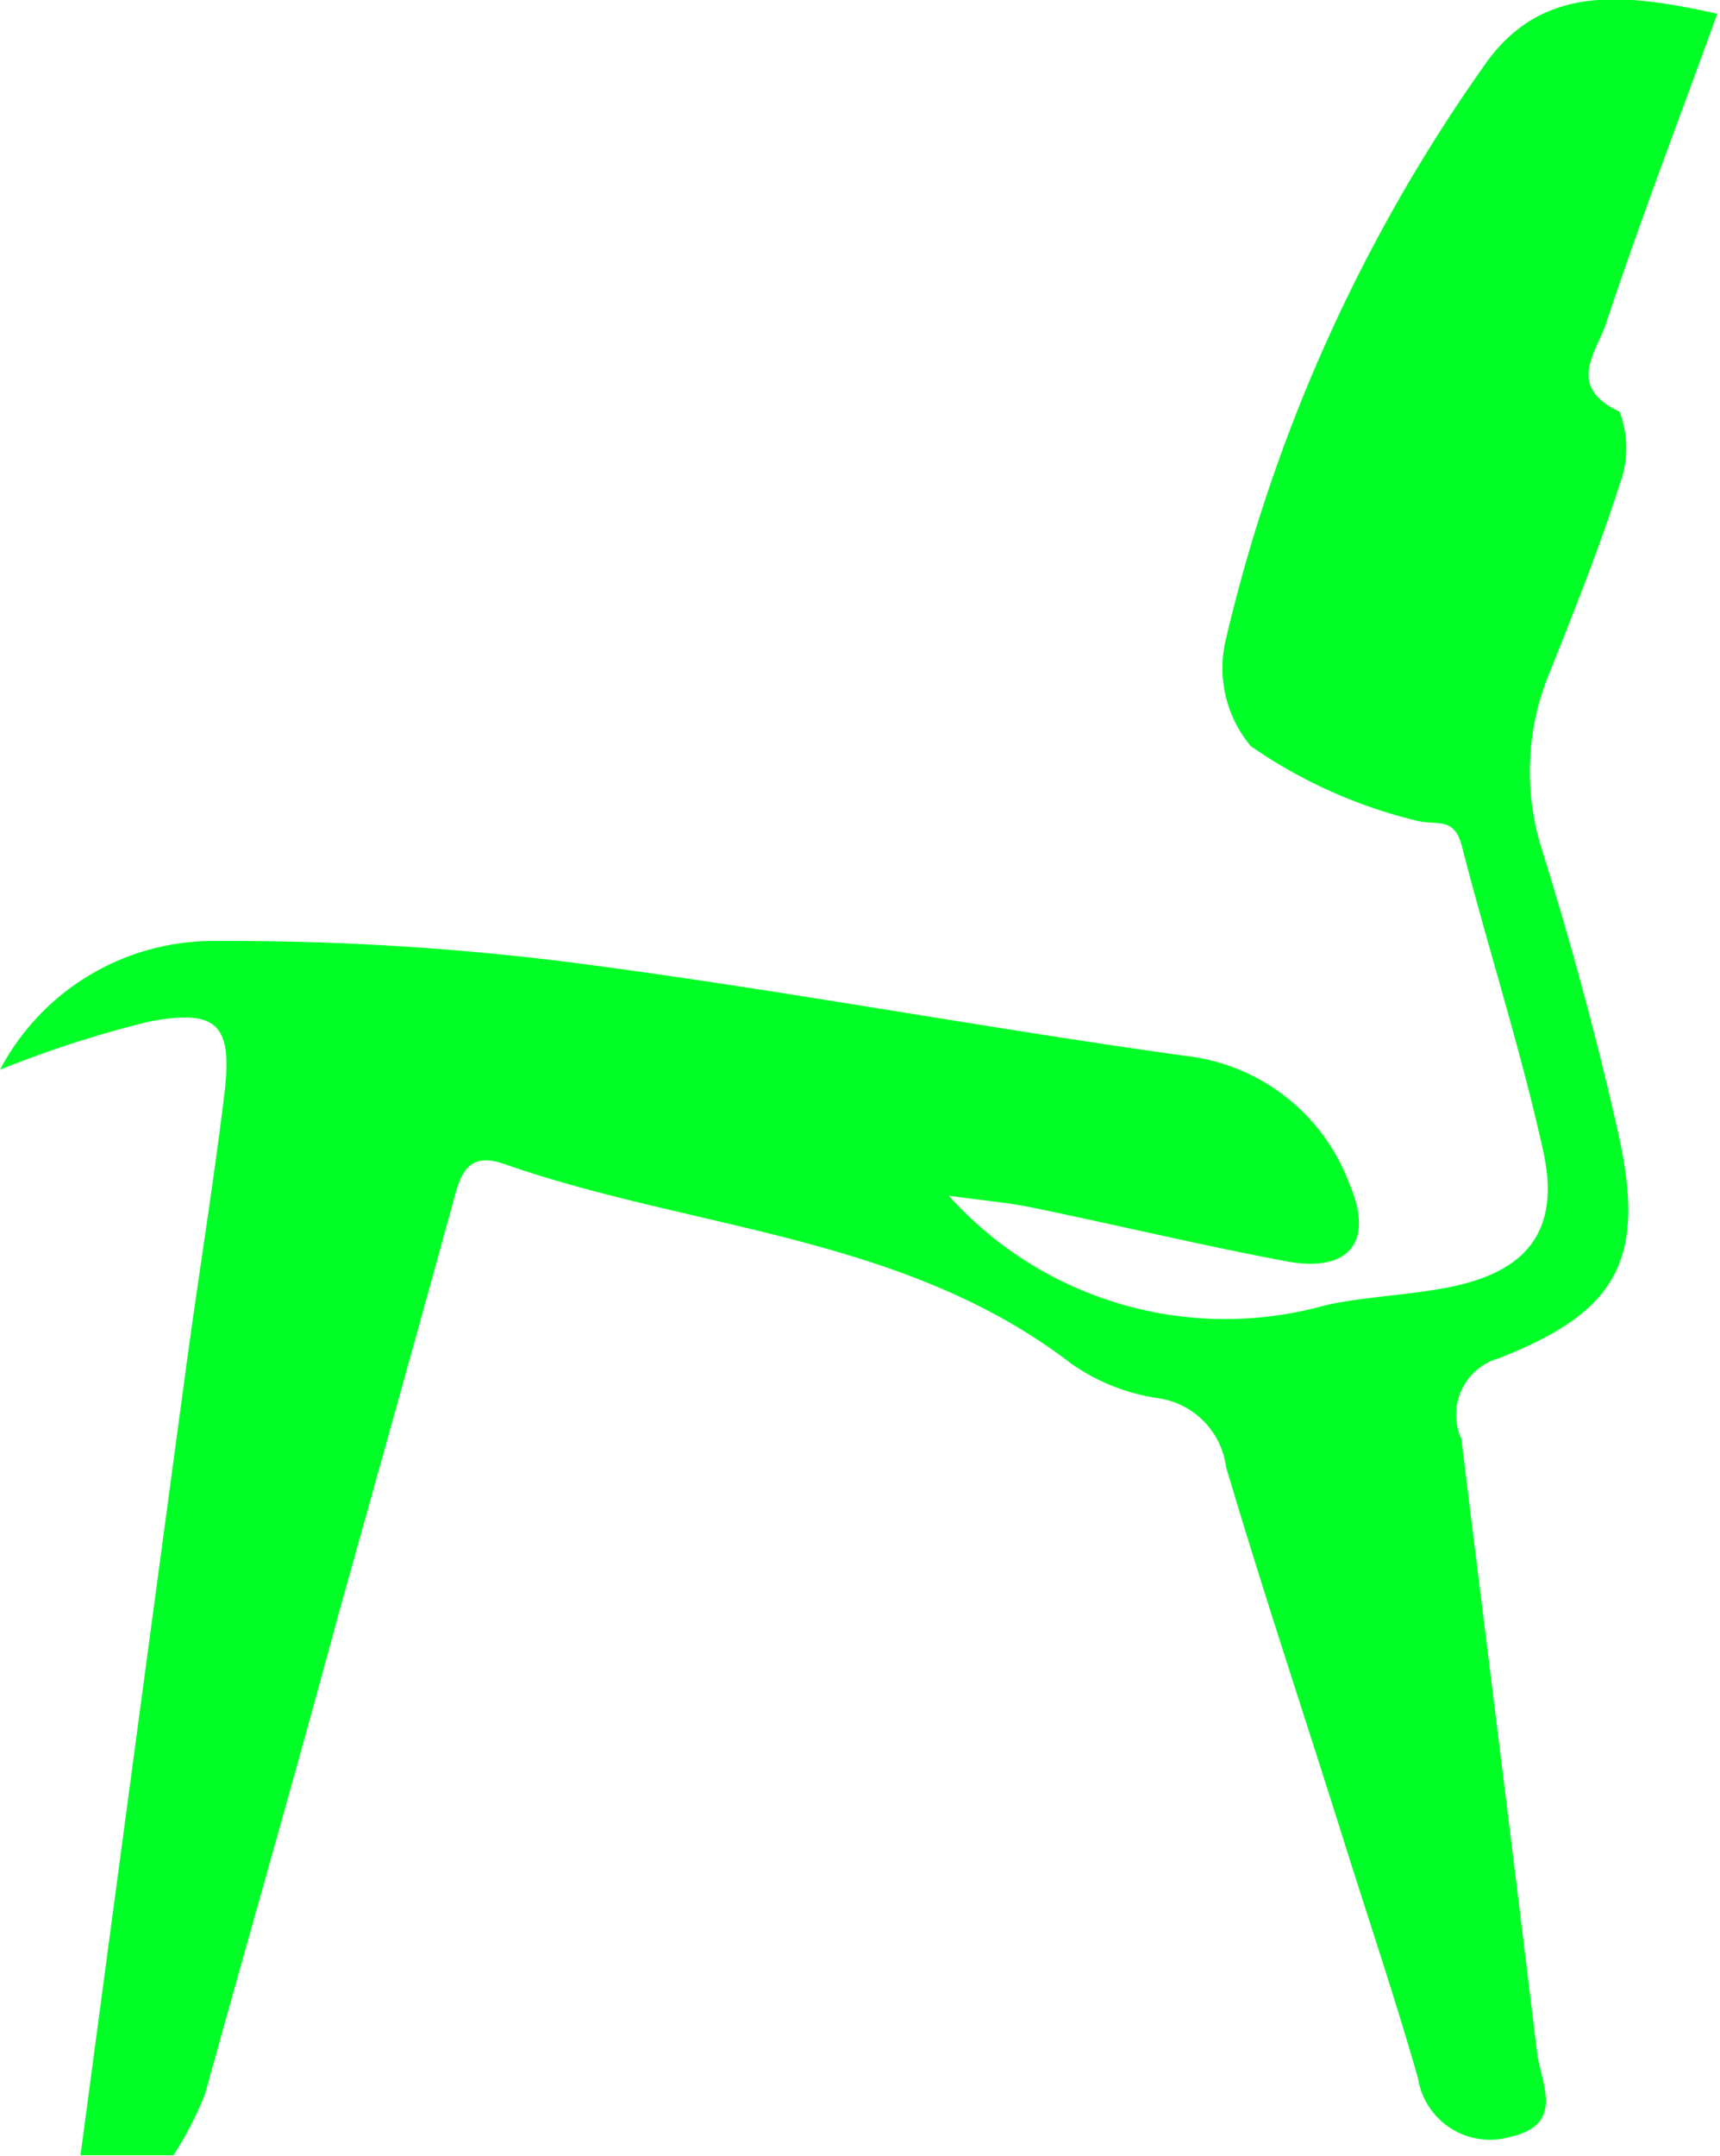
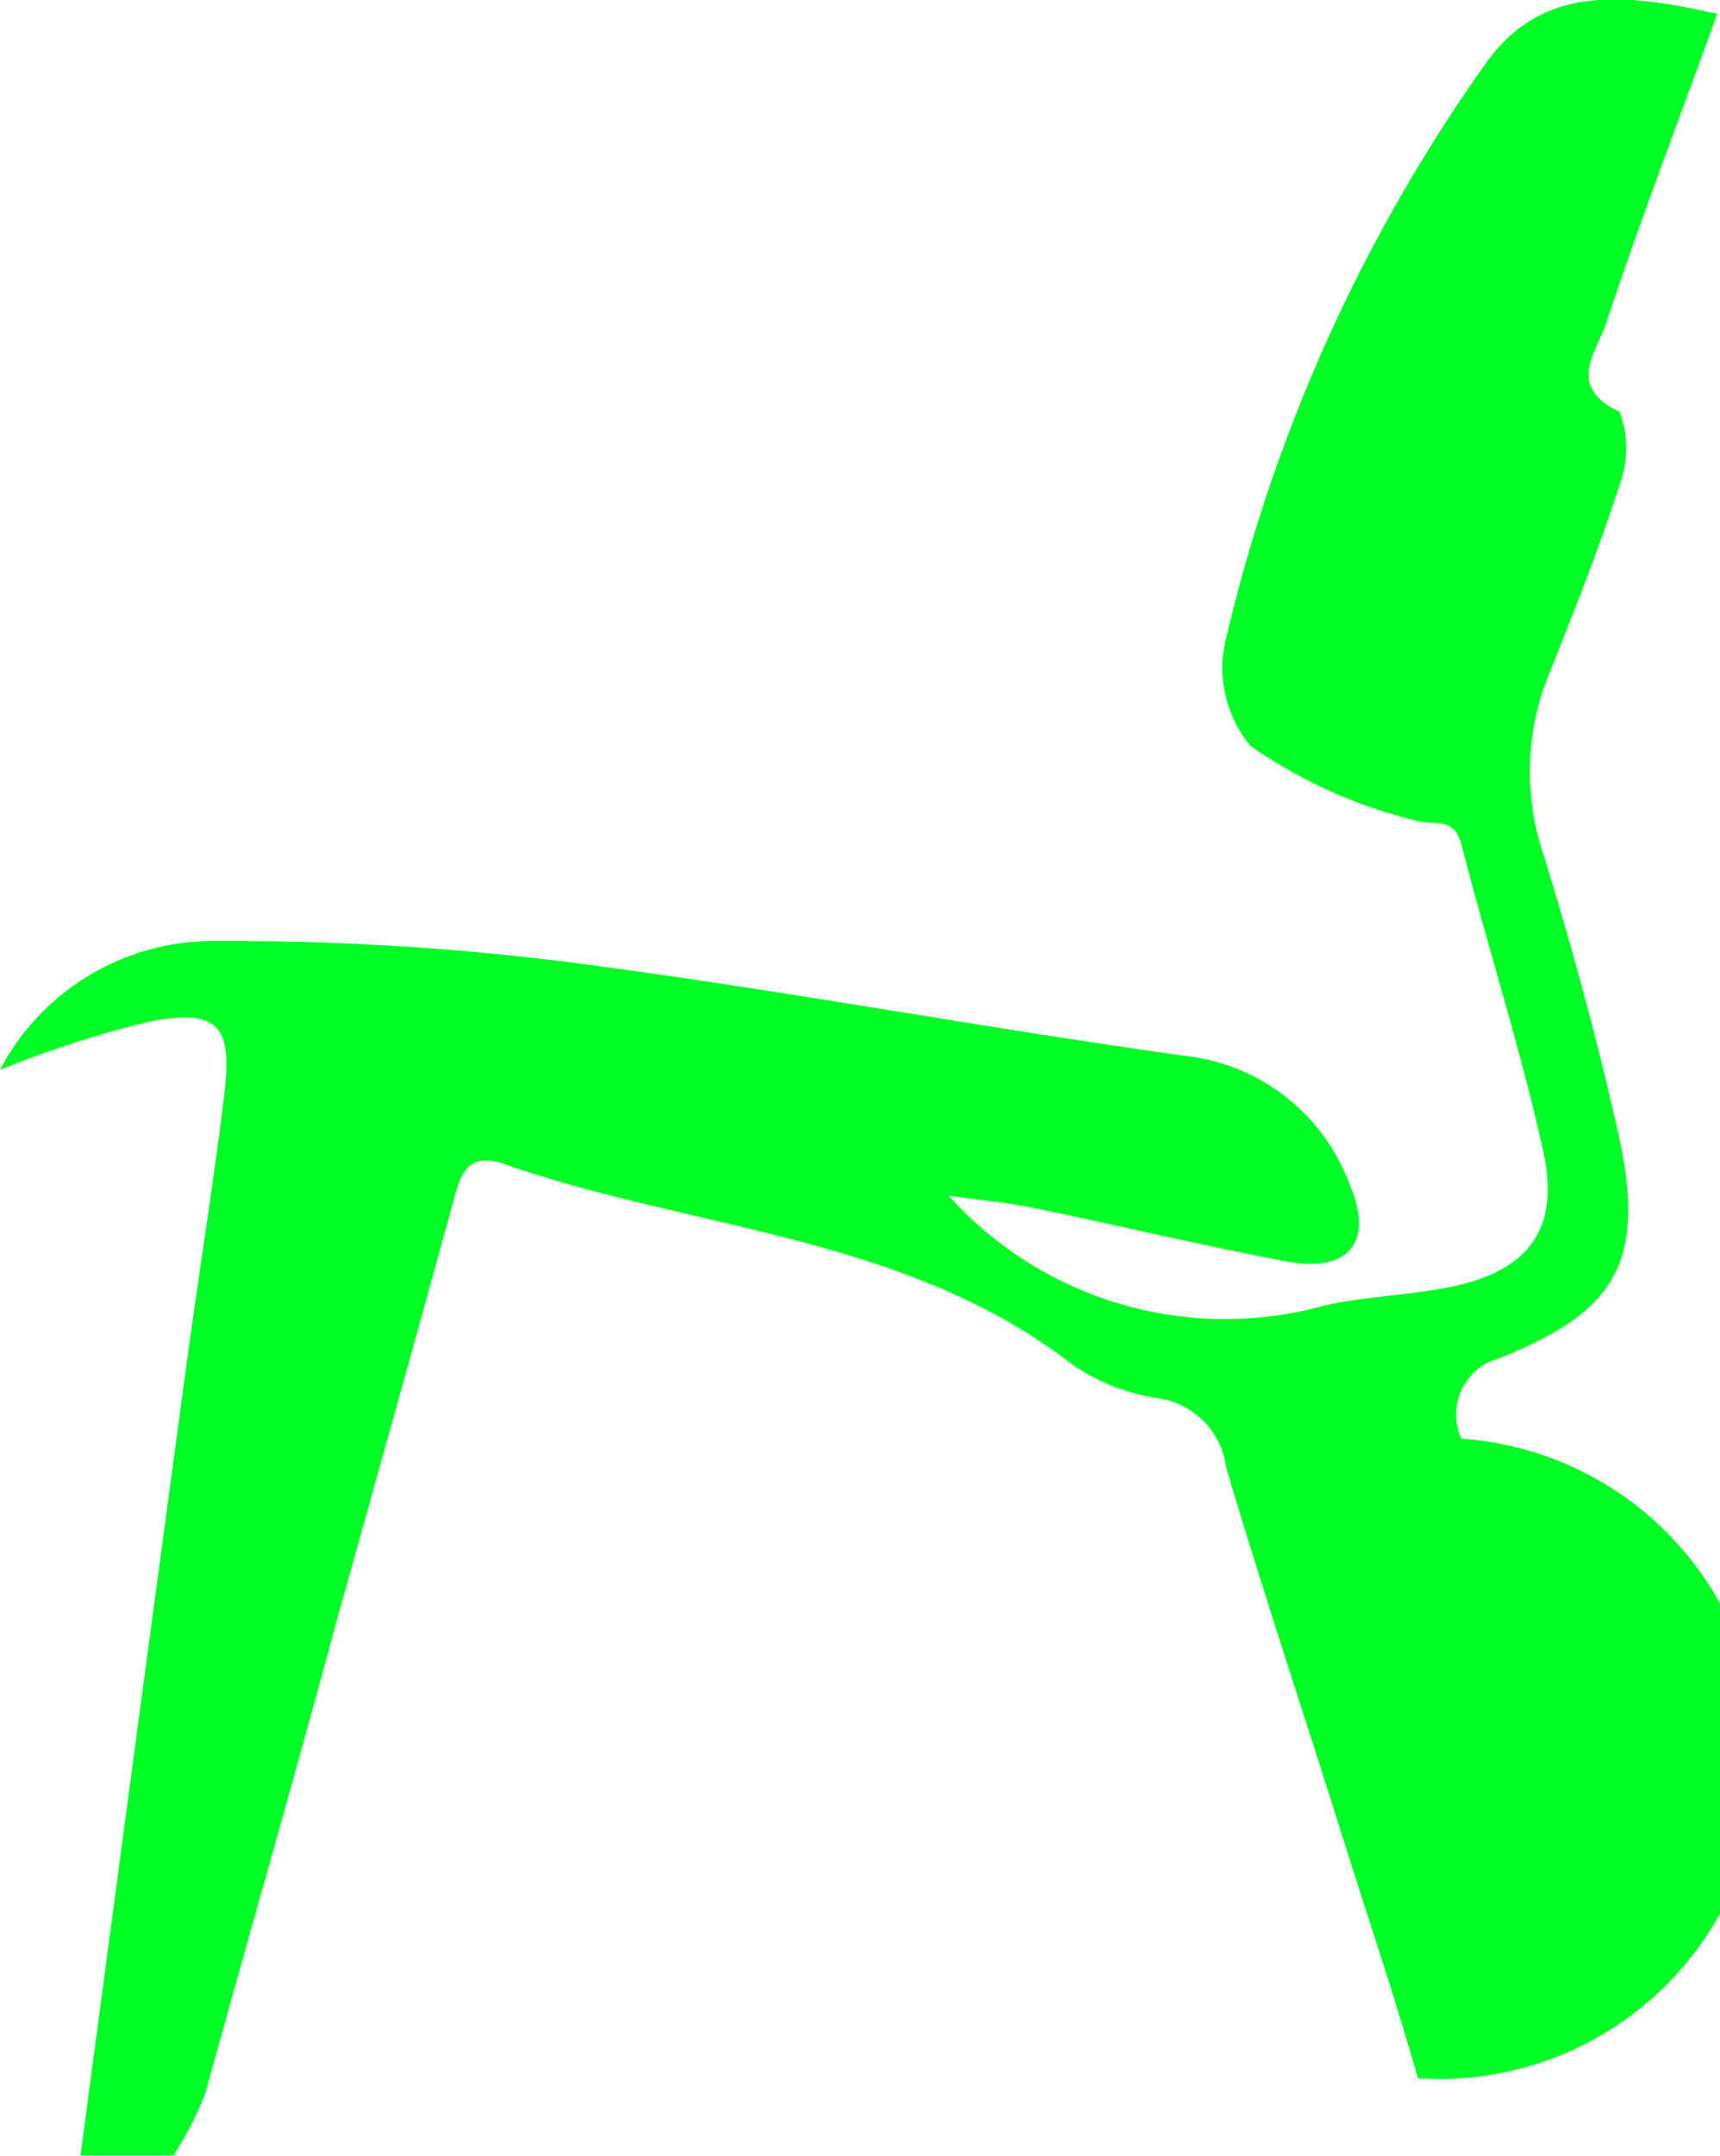
<svg xmlns="http://www.w3.org/2000/svg" id="Layer_1" data-name="Layer 1" width="25" height="31.32" viewBox="0 0 25 31.32">
  <defs>
    <style>.cls-1{fill:#00ff26;}</style>
  </defs>
  <title>chair-hp-stream</title>
  <g id="vNNUsf">
-     <path class="cls-1" d="M1.56,31.77q0.76-5.71,1.53-11.41c0.18-1.34.4-2.68,0.56-4,0.12-1-.08-1.25-1.09-1.06A15.86,15.86,0,0,0,.39,16a3.5,3.5,0,0,1,3.14-1.87,39.49,39.49,0,0,1,5.23.32c3,0.39,5.91.94,8.87,1.35A2.88,2.88,0,0,1,20,17.65c0.37,0.85,0,1.31-.93,1.13-1.22-.23-2.43-0.52-3.64-0.77-0.37-.08-0.76-0.11-1.25-0.18a5.4,5.4,0,0,0,5.48,1.59c0.55-.12,1.12-0.14,1.68-0.24,1.23-.21,1.74-0.82,1.48-2-0.33-1.49-.8-2.94-1.18-4.42-0.11-.45-0.37-0.3-0.67-0.38a7.22,7.22,0,0,1-2.4-1.08,1.77,1.77,0,0,1-.37-1.52A23.82,23.82,0,0,1,22,1.36c0.82-1.13,2-1,3.35-.7-0.56,1.55-1.12,3-1.62,4.51-0.14.41-.58,0.91,0.2,1.27a1.5,1.5,0,0,1,0,1.06c-0.29.91-.65,1.81-1,2.69a3.75,3.75,0,0,0-.12,2.64c0.42,1.35.79,2.71,1.1,4.09,0.41,1.83,0,2.59-1.73,3.27a0.85,0.85,0,0,0-.55,1.17c0.37,3,.74,5.94,1.1,8.91,0.06,0.46.41,1.05-.38,1.23A1.06,1.06,0,0,1,21,30.65c-0.34-1.19-.74-2.37-1.11-3.55-0.56-1.78-1.15-3.54-1.68-5.33a1.16,1.16,0,0,0-1-1,2.94,2.94,0,0,1-1.25-.5c-2.43-1.87-5.49-1.94-8.24-2.9-0.57-.2-0.65.2-0.76,0.61-0.55,2-1.11,4-1.67,6C4.66,26.32,4,28.6,3.37,30.88a5,5,0,0,1-.46.89H1.56Z" transform="translate(-0.39 -0.46)" />
+     <path class="cls-1" d="M1.56,31.77q0.76-5.71,1.53-11.41c0.18-1.34.4-2.68,0.56-4,0.12-1-.08-1.25-1.09-1.06A15.86,15.86,0,0,0,.39,16a3.5,3.5,0,0,1,3.14-1.87,39.49,39.49,0,0,1,5.23.32c3,0.39,5.91.94,8.87,1.35A2.88,2.88,0,0,1,20,17.65c0.37,0.85,0,1.31-.93,1.13-1.22-.23-2.43-0.52-3.64-0.77-0.37-.08-0.76-0.11-1.25-0.18a5.4,5.4,0,0,0,5.48,1.59c0.55-.12,1.12-0.14,1.68-0.24,1.23-.21,1.74-0.82,1.48-2-0.33-1.49-.8-2.94-1.18-4.42-0.11-.45-0.37-0.3-0.67-0.38a7.22,7.22,0,0,1-2.4-1.08,1.77,1.77,0,0,1-.37-1.52A23.82,23.82,0,0,1,22,1.36c0.82-1.13,2-1,3.35-.7-0.56,1.55-1.12,3-1.62,4.51-0.14.41-.58,0.91,0.2,1.27a1.5,1.5,0,0,1,0,1.06c-0.29.91-.65,1.81-1,2.69a3.75,3.75,0,0,0-.12,2.64c0.42,1.35.79,2.71,1.1,4.09,0.41,1.83,0,2.59-1.73,3.27a0.85,0.85,0,0,0-.55,1.17A1.06,1.06,0,0,1,21,30.65c-0.34-1.19-.74-2.37-1.11-3.55-0.56-1.78-1.15-3.54-1.68-5.33a1.16,1.16,0,0,0-1-1,2.94,2.94,0,0,1-1.25-.5c-2.43-1.87-5.49-1.94-8.24-2.9-0.57-.2-0.65.2-0.76,0.61-0.55,2-1.11,4-1.67,6C4.66,26.32,4,28.6,3.37,30.88a5,5,0,0,1-.46.89H1.56Z" transform="translate(-0.39 -0.46)" />
  </g>
</svg>